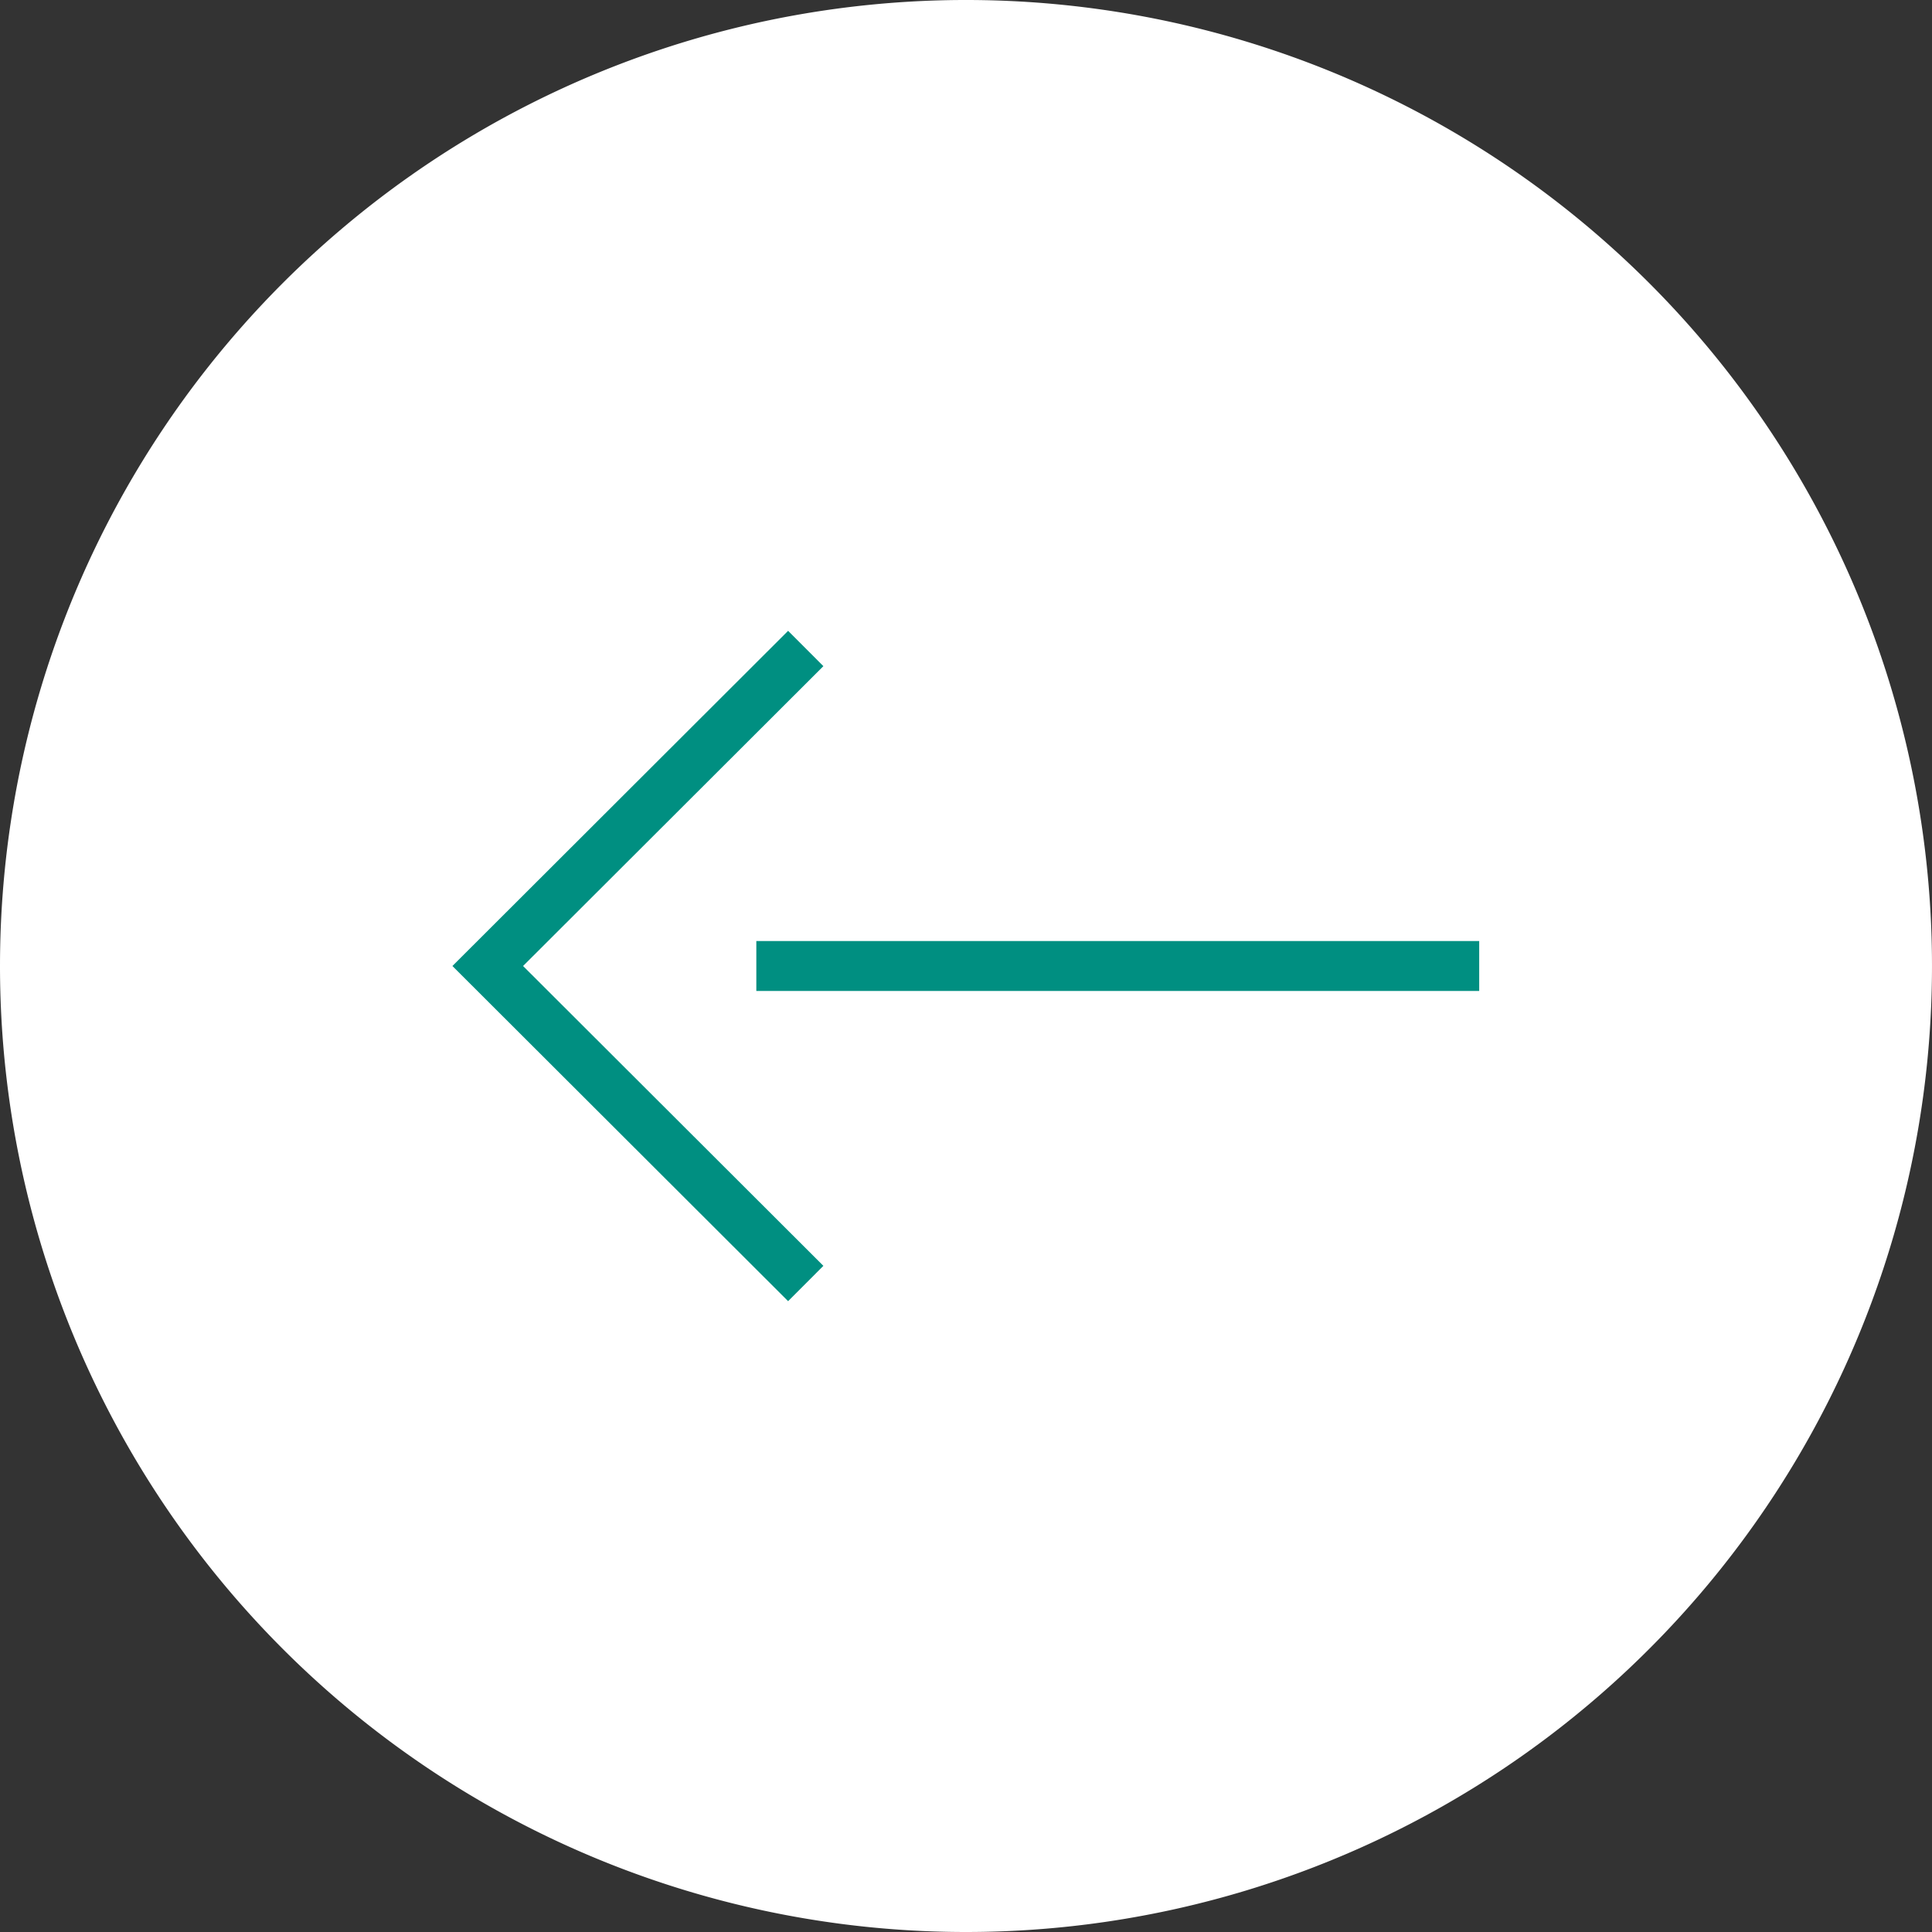
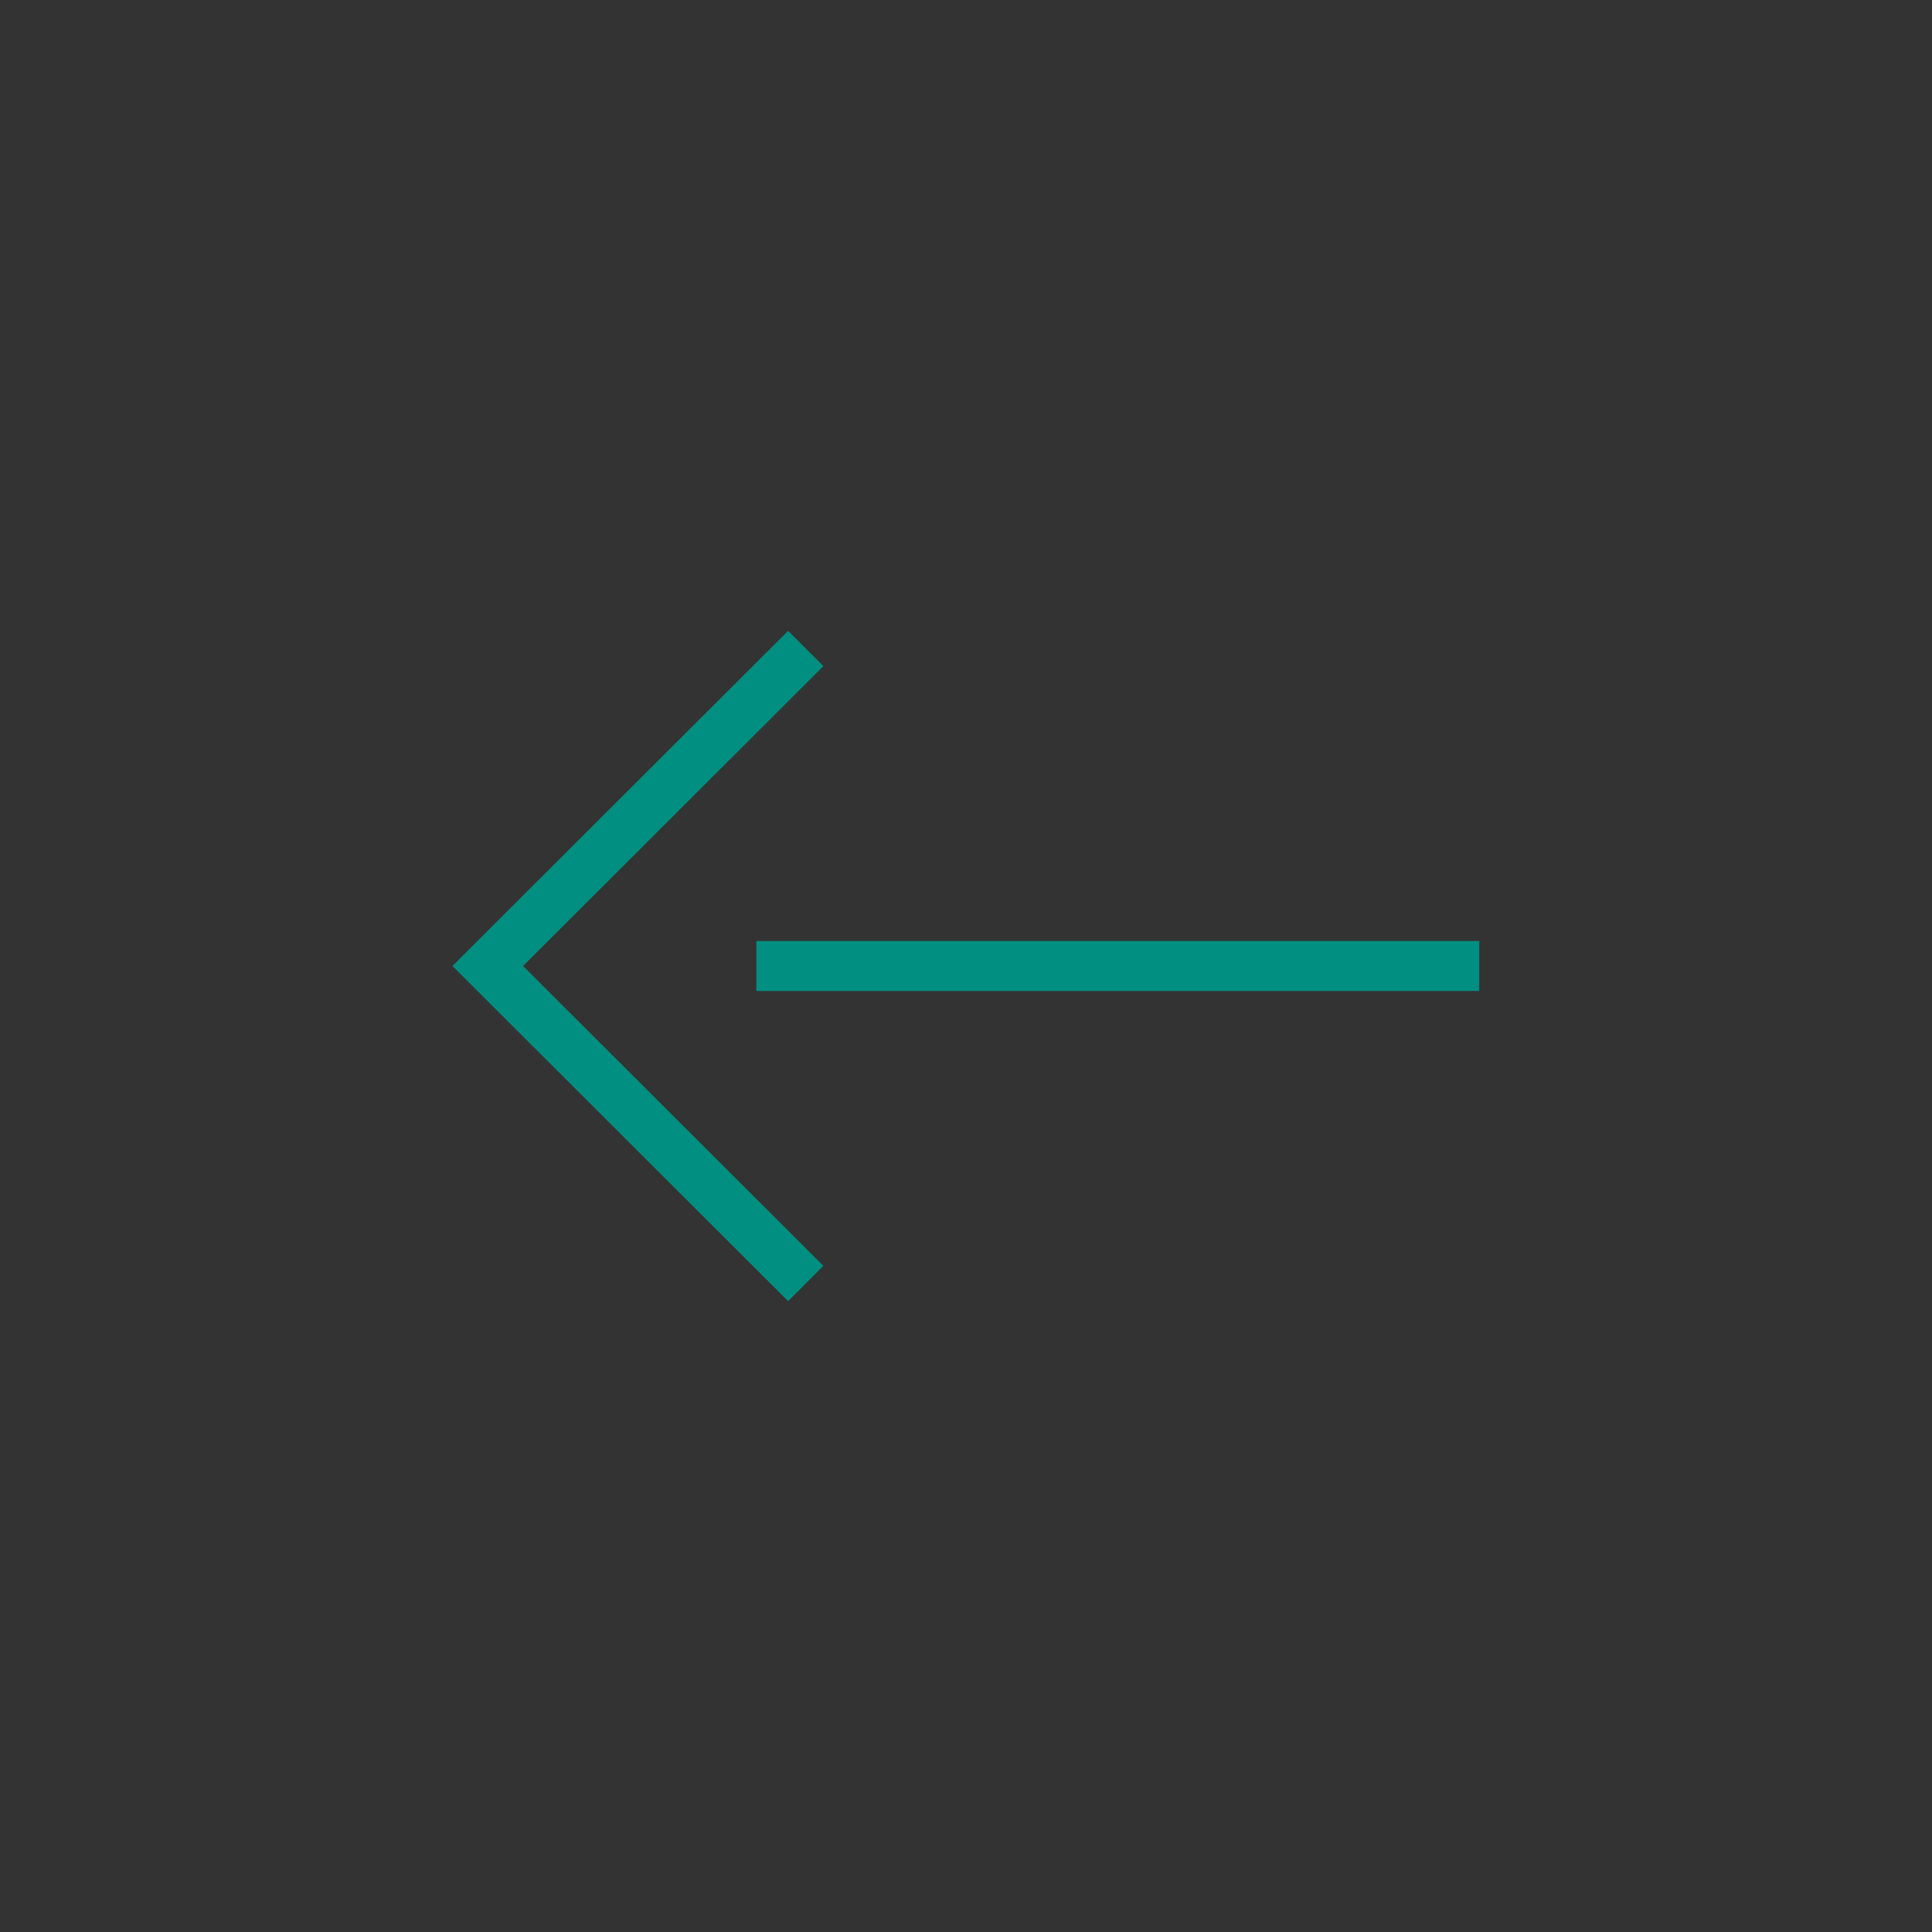
<svg xmlns="http://www.w3.org/2000/svg" id="Ebene_1" data-name="Ebene 1" viewBox="0 0 38.7 38.7">
  <rect x="0" y="0" width="38.7" height="38.7" fill="#333333" stroke="none" />
  <defs>
    <clipPath id="clip-path">
-       <rect width="38.7" height="38.7" style="fill:none" />
-     </clipPath>
+       </clipPath>
  </defs>
  <g style="clip-path:url(#clip-path)">
-     <path d="M19.35,38.7A19.35,19.35,0,1,0,0,19.35,19.35,19.35,0,0,0,19.35,38.7" style="fill:#fff" />
-   </g>
+     </g>
  <line x1="29.63" y1="19.35" x2="15.15" y2="19.35" style="fill:none;stroke:#008f81" />
  <polyline points="16.14 12.99 9.77 19.35 16.14 25.71" style="fill:none;stroke:#008f81" />
</svg>